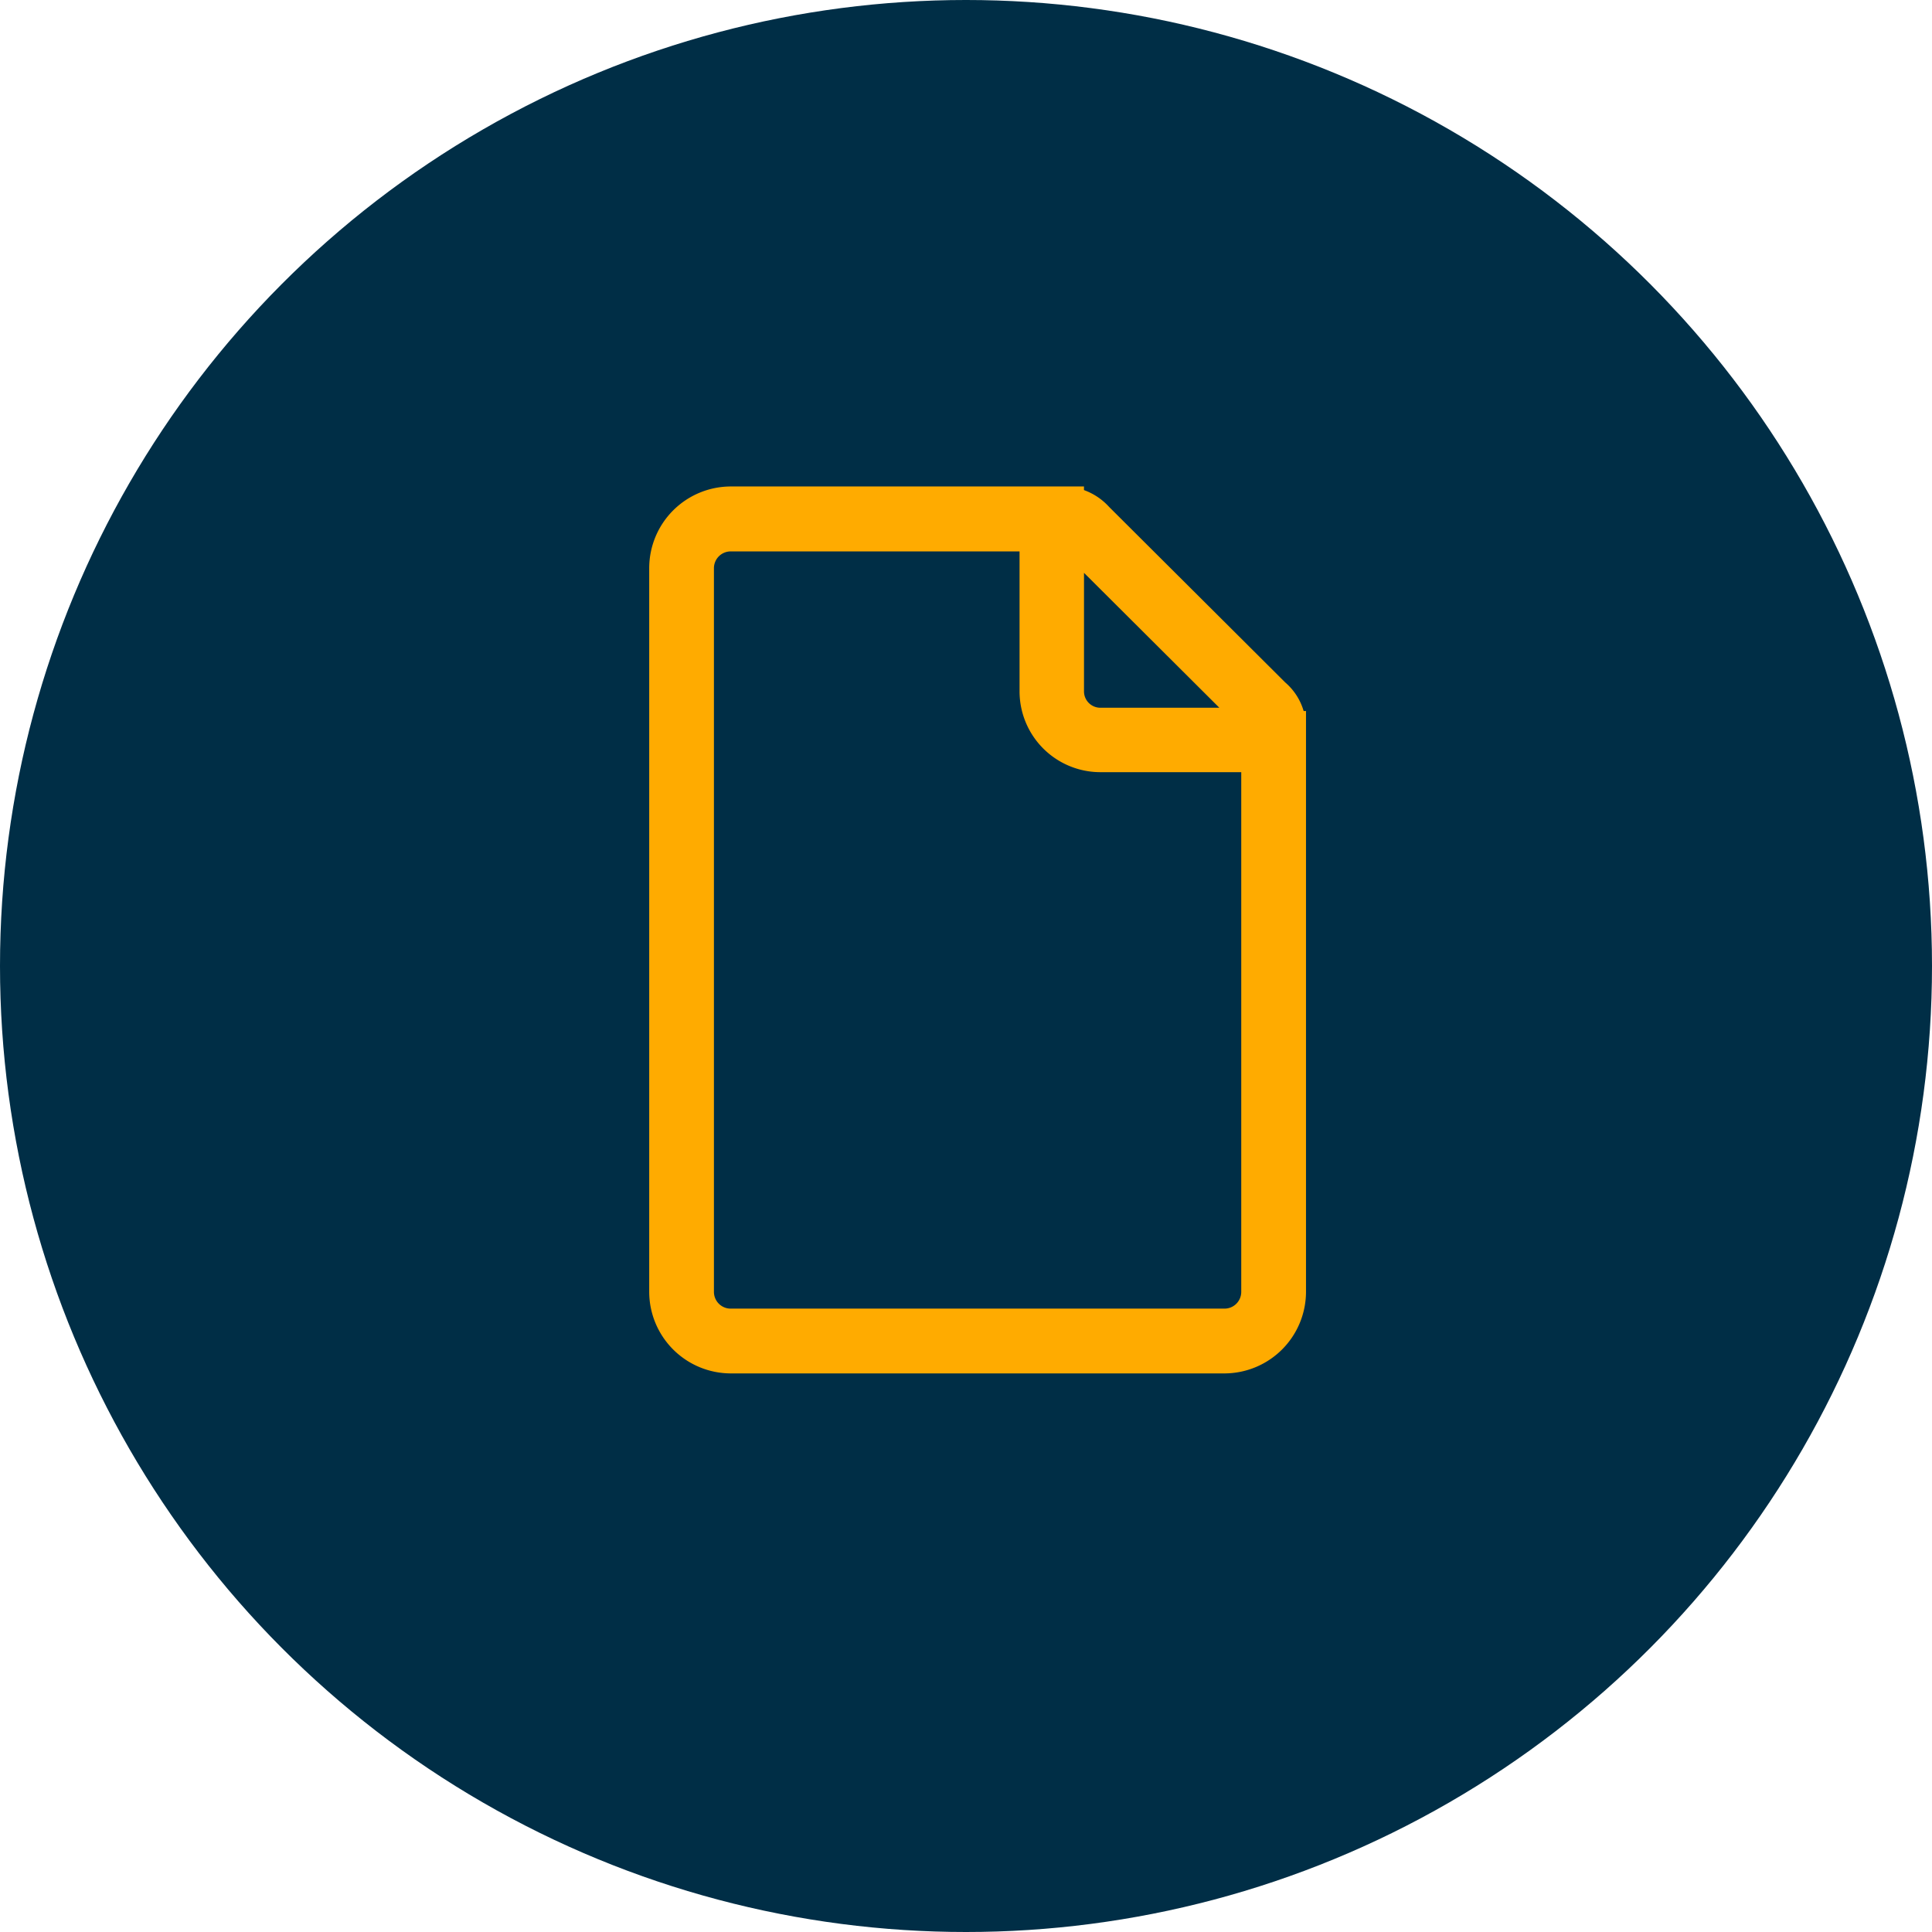
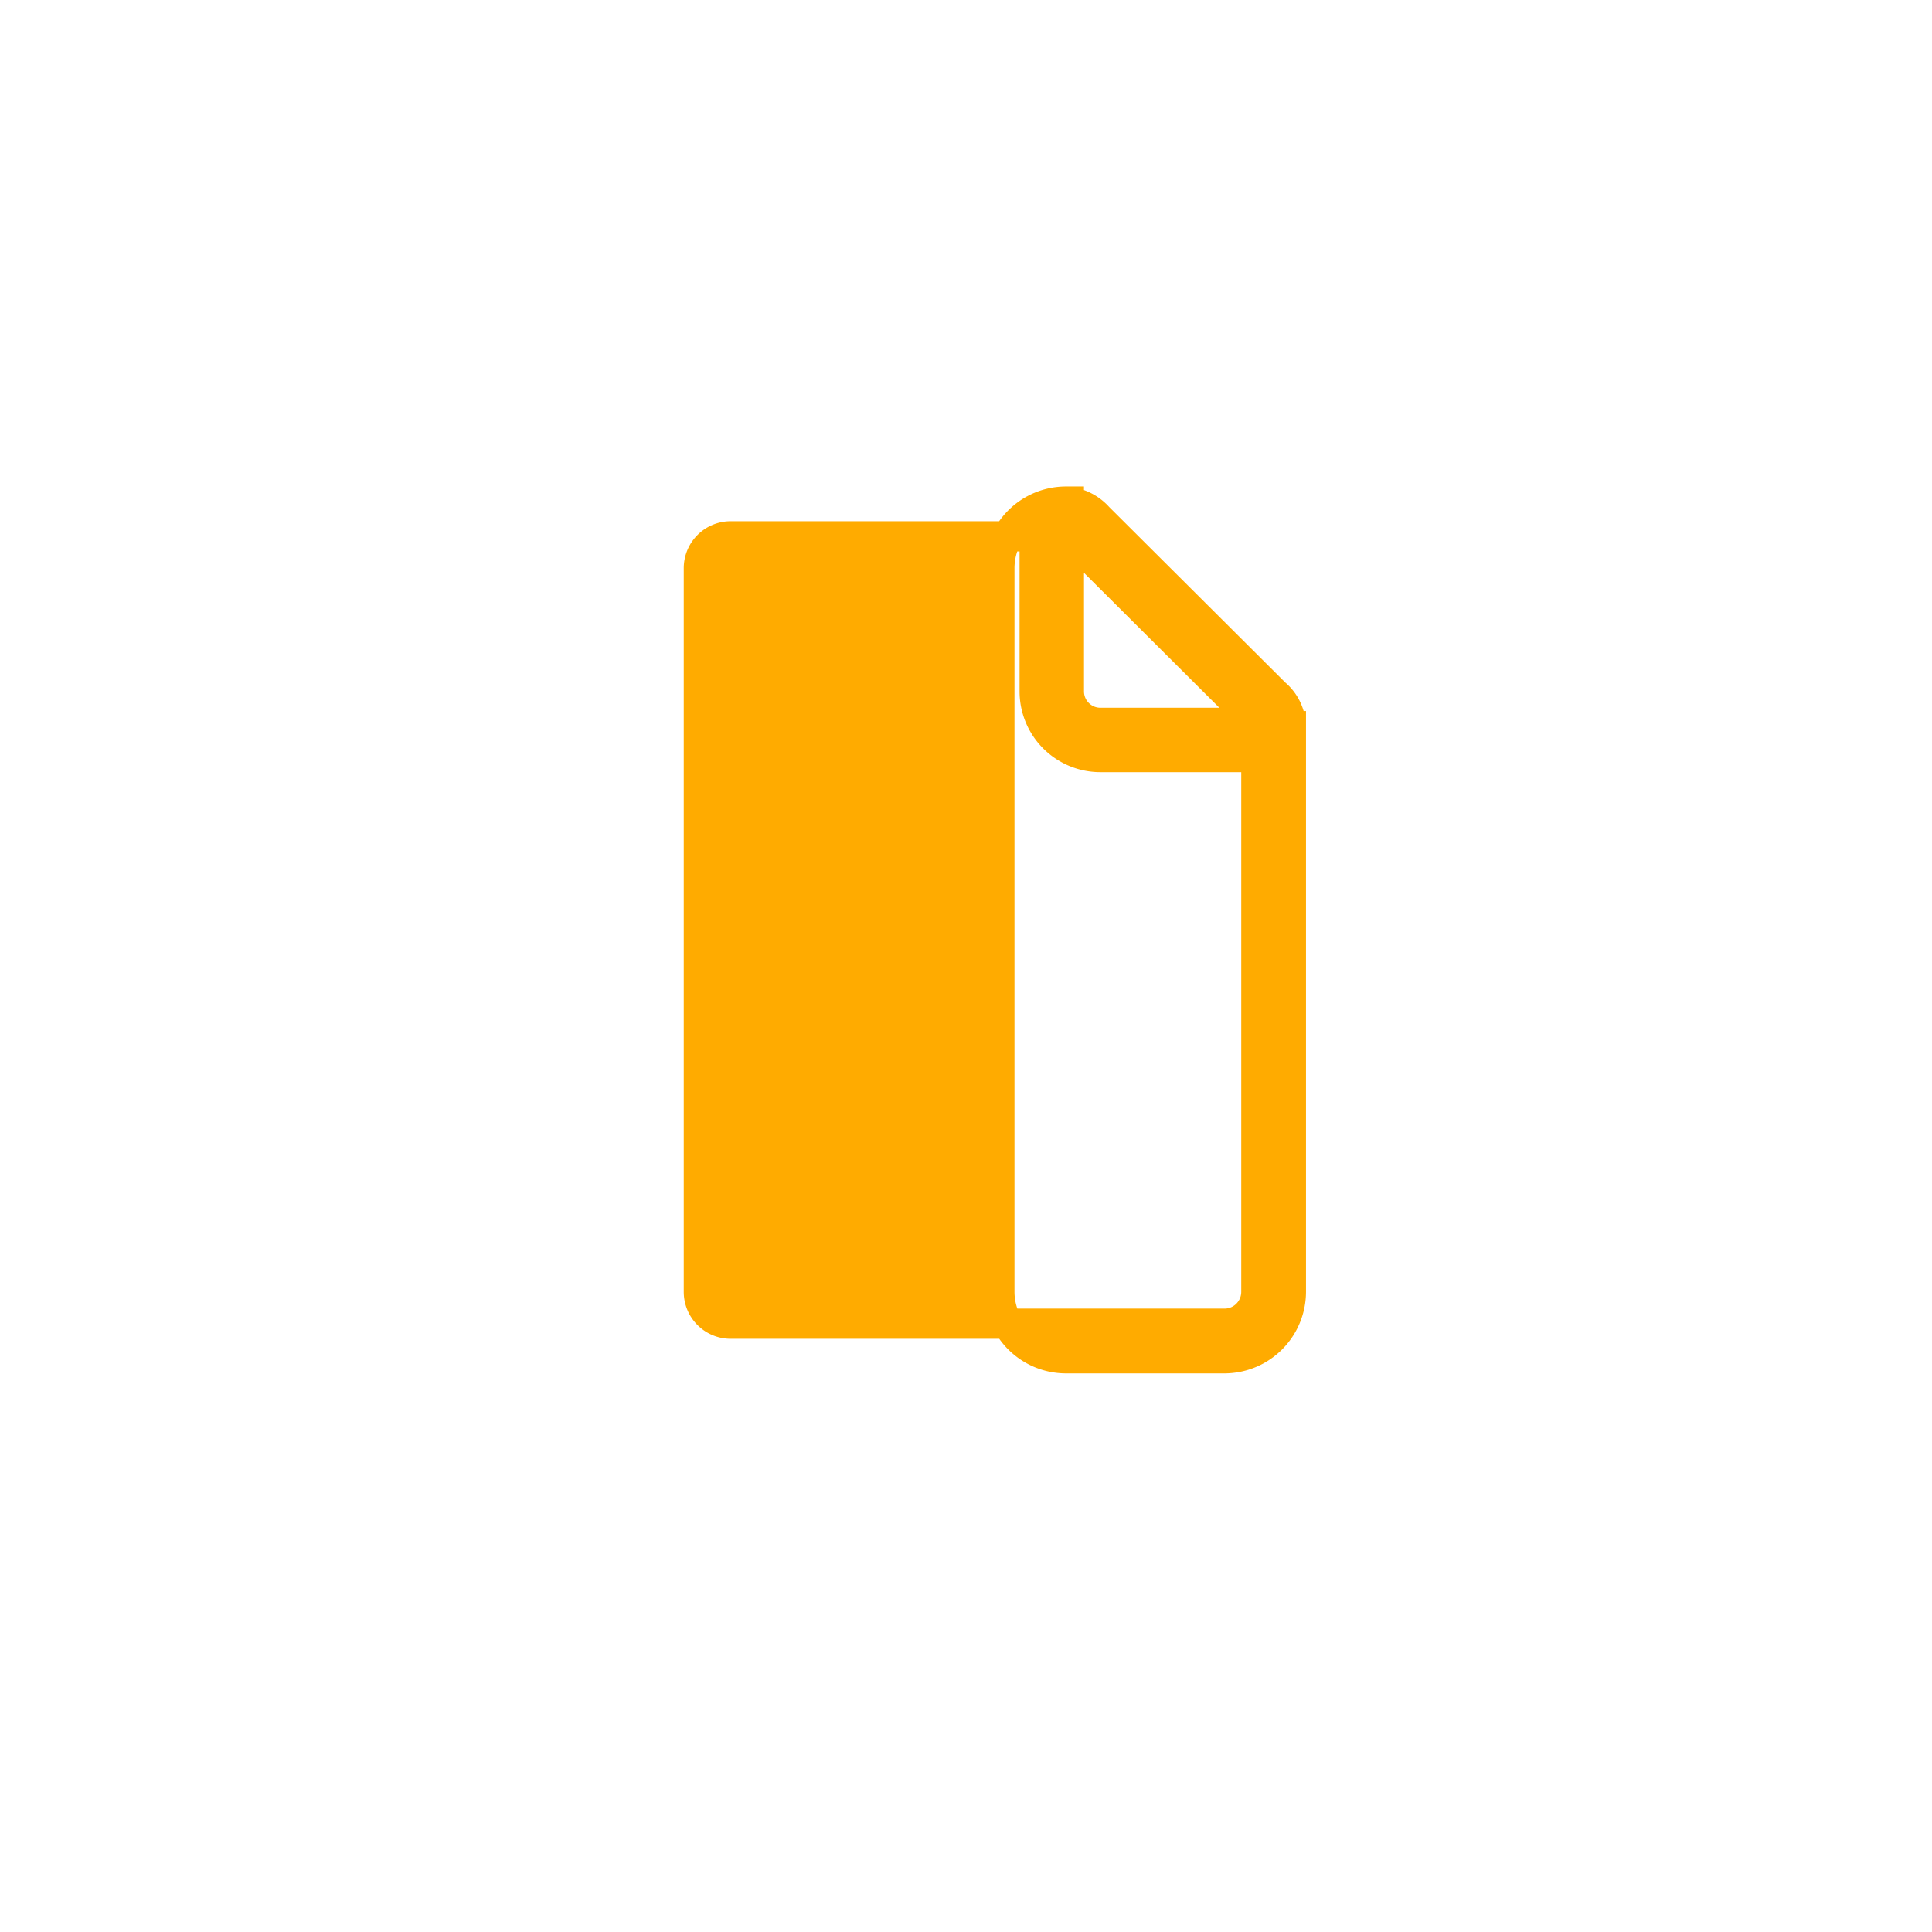
<svg xmlns="http://www.w3.org/2000/svg" id="Component_77_1" data-name="Component 77 – 1" width="64" height="64" viewBox="0 0 64 64">
  <g id="Group_5588" data-name="Group 5588">
-     <circle id="Ellipse_356" data-name="Ellipse 356" cx="32" cy="32" r="32" fill="#002e46" />
-   </g>
-   <path id="Path_3567" data-name="Path 3567" d="M37.839,12.439a1.471,1.471,0,0,0-.525-1.078L31.457,5.524a1.574,1.574,0,0,0-.972-.514V5h-.069L30.4,5l-.017,0h-11.1a2.207,2.207,0,0,0-2.2,2.2V31.181a2.207,2.207,0,0,0,2.2,2.2H35.64a2.207,2.207,0,0,0,2.2-2.2V12.439ZM30.657,6.327l5.856,5.837a1.3,1.3,0,0,1,.132.151,1.217,1.217,0,0,1-.2.015H31.526a1.042,1.042,0,0,1-1.04-1.041V6.4a1.212,1.212,0,0,1,.015-.205A1.268,1.268,0,0,1,30.657,6.327ZM35.64,32.235H19.281a1.055,1.055,0,0,1-1.054-1.054V7.206a1.056,1.056,0,0,1,1.054-1.055H29.368a2.388,2.388,0,0,0-.017.247v4.891a2.178,2.178,0,0,0,2.175,2.175h4.919a2.442,2.442,0,0,0,.25-.015V31.181A1.055,1.055,0,0,1,35.64,32.235Z" transform="translate(4.923 11.615)" fill="#ffab00" stroke="#ffab00" stroke-width="1" />
+     </g>
+   <path id="Path_3567" data-name="Path 3567" d="M37.839,12.439a1.471,1.471,0,0,0-.525-1.078L31.457,5.524a1.574,1.574,0,0,0-.972-.514V5h-.069L30.4,5l-.017,0a2.207,2.207,0,0,0-2.2,2.2V31.181a2.207,2.207,0,0,0,2.2,2.2H35.64a2.207,2.207,0,0,0,2.2-2.2V12.439ZM30.657,6.327l5.856,5.837a1.3,1.3,0,0,1,.132.151,1.217,1.217,0,0,1-.2.015H31.526a1.042,1.042,0,0,1-1.04-1.041V6.4a1.212,1.212,0,0,1,.015-.205A1.268,1.268,0,0,1,30.657,6.327ZM35.64,32.235H19.281a1.055,1.055,0,0,1-1.054-1.054V7.206a1.056,1.056,0,0,1,1.054-1.055H29.368a2.388,2.388,0,0,0-.017.247v4.891a2.178,2.178,0,0,0,2.175,2.175h4.919a2.442,2.442,0,0,0,.25-.015V31.181A1.055,1.055,0,0,1,35.64,32.235Z" transform="translate(4.923 11.615)" fill="#ffab00" stroke="#ffab00" stroke-width="1" />
</svg>